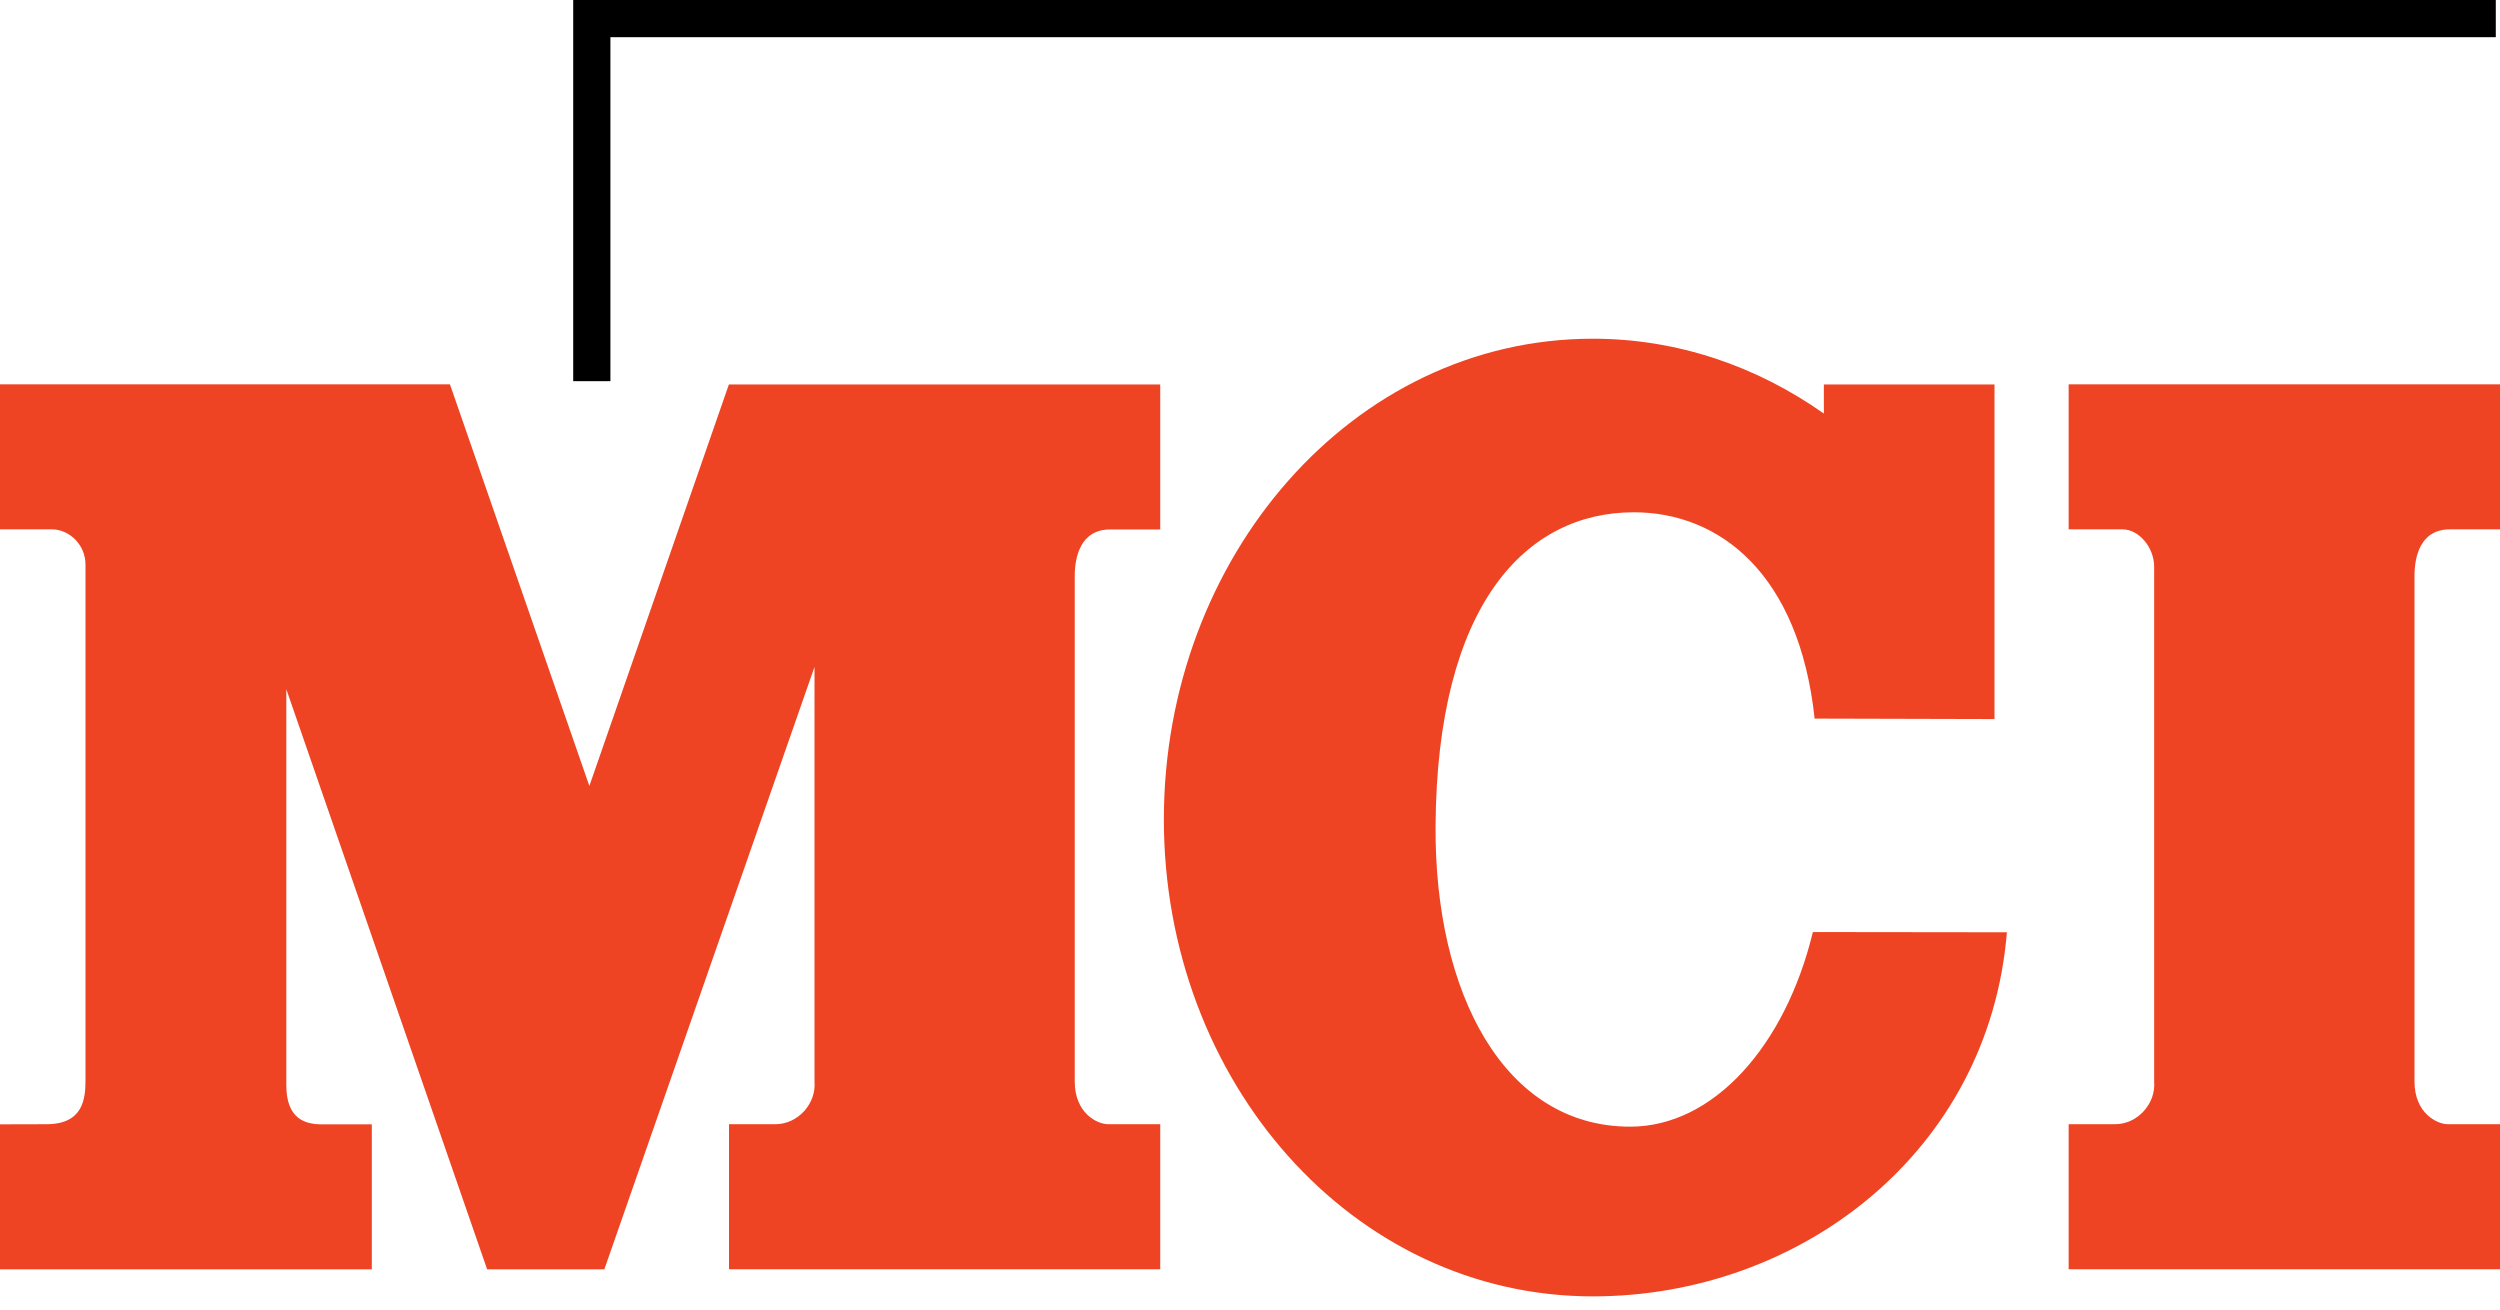
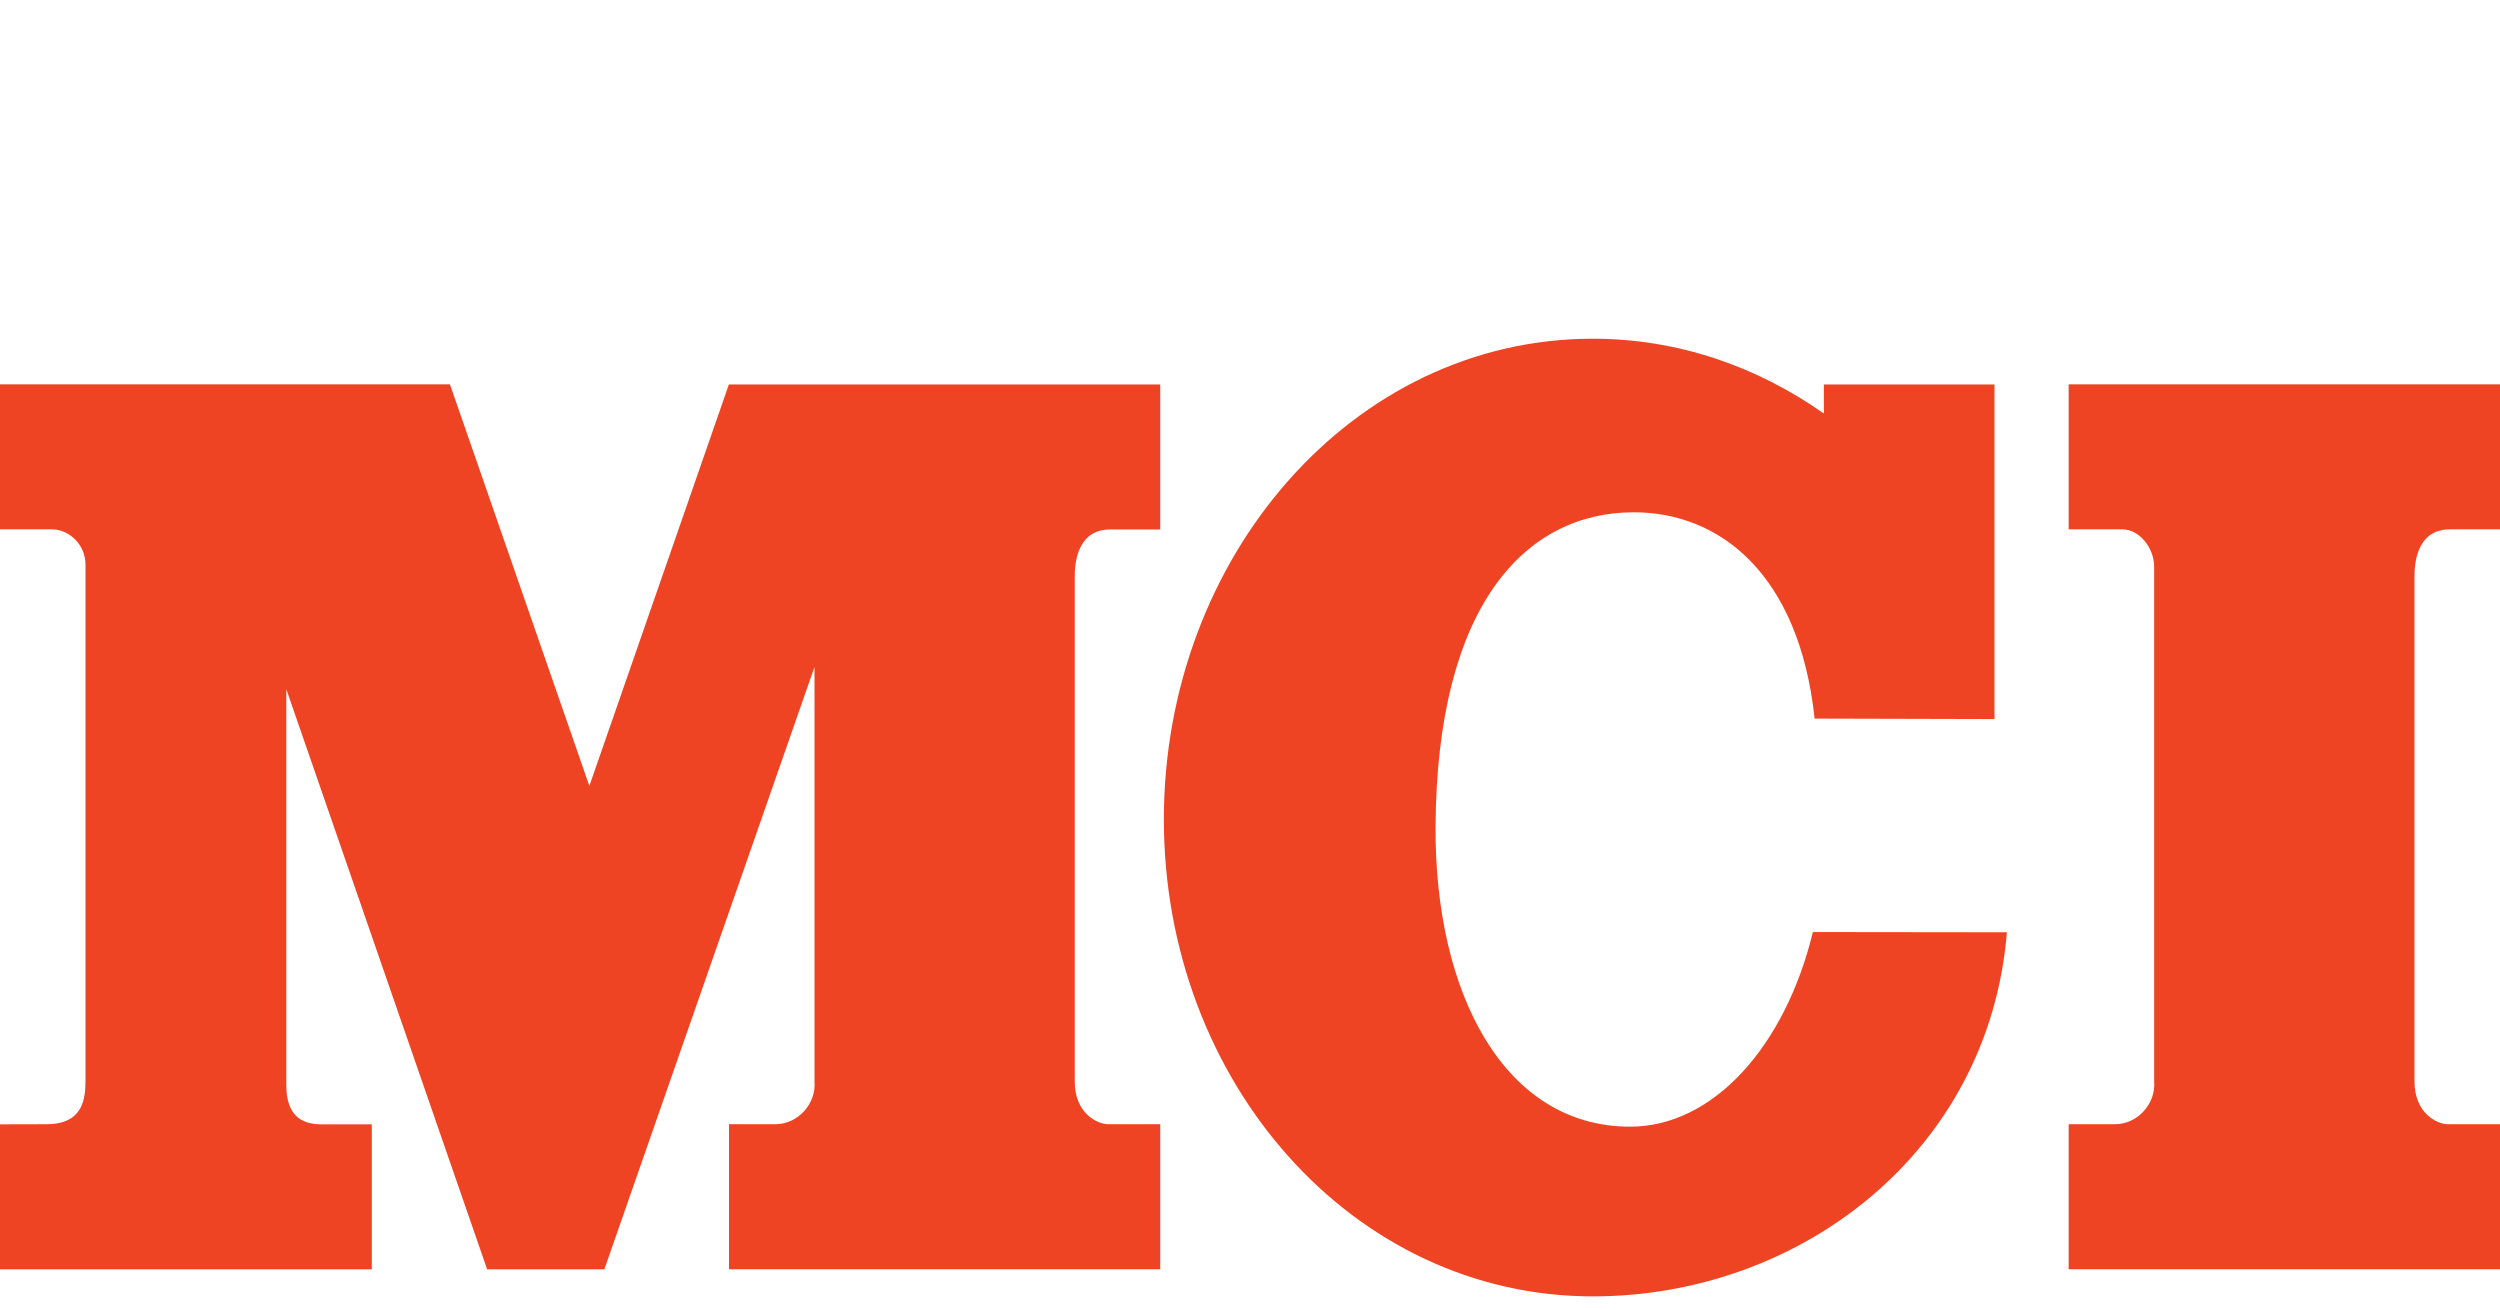
<svg xmlns="http://www.w3.org/2000/svg" version="1.1" id="Layer_1" x="0px" y="0px" viewBox="0 0 2137.5 1119.7" style="enable-background:new 0 0 2137.5 1119.7;" xml:space="preserve">
  <style type="text/css">
	.st0{fill-rule:evenodd;clip-rule:evenodd;fill:#EF4423;}
	.st1{fill-rule:evenodd;clip-rule:evenodd;}
</style>
  <path class="st0" d="M1715.9,797.1c-15.4,188-177,311.3-354,311.3c-206.1,0-366.8-184.4-366.8-407.8c0-223.5,160.7-411,366.8-411  c72.5,0,140.2,23.6,197.5,64v-24.9h145.9v286.1l-153.8-0.4c-13.2-123.6-81.1-176.4-154.6-176.4c-91.9,0-168.5,78.2-169.5,269  c-0.8,141.6,58.3,256.3,166.4,256.3c71.3,0,132.7-69.2,156.2-166.4L1715.9,797.1L1715.9,797.1z" />
  <path class="st0" d="M0,961.3v124h317.9v-124H275c-14.3,0-30.2-4.8-30.2-33.4V589.3l171.7,496h100.2l179.7-515.1v354.5  c1.6,19.1-14.3,36.5-33.4,36.5h-39.7v124H992v-124h-44.5c-9.5,0-28.6-9.5-28.6-36.5V492.4c0-15.9,4.8-39.7,30.2-39.7H992v-124H623.2  L503.9,672L384.7,328.6H0v124h44.5c14.3,0,28.6,12.7,28.6,30.2v440.3c0,15.9-1.6,38.1-33.4,38.1L0,961.3L0,961.3L0,961.3z" />
  <path class="st0" d="M1768.7,328.6h368.8v124h-42.9c-25.5,0-30.2,23.8-30.2,39.7v432.4c0,27,19.1,36.5,28.6,36.5h44.5v124h-368.8  v-124h39.7c19.1,0,35-17.5,33.4-36.5V484.4c0-15.9-12.7-31.8-27-31.8h-46.1L1768.7,328.6L1768.7,328.6L1768.7,328.6z" />
-   <polygon class="st1" points="490.1,325.9 490.1,0 2133.9,0 2133.9,31.8 521.9,31.8 521.9,325.9 " />
</svg>